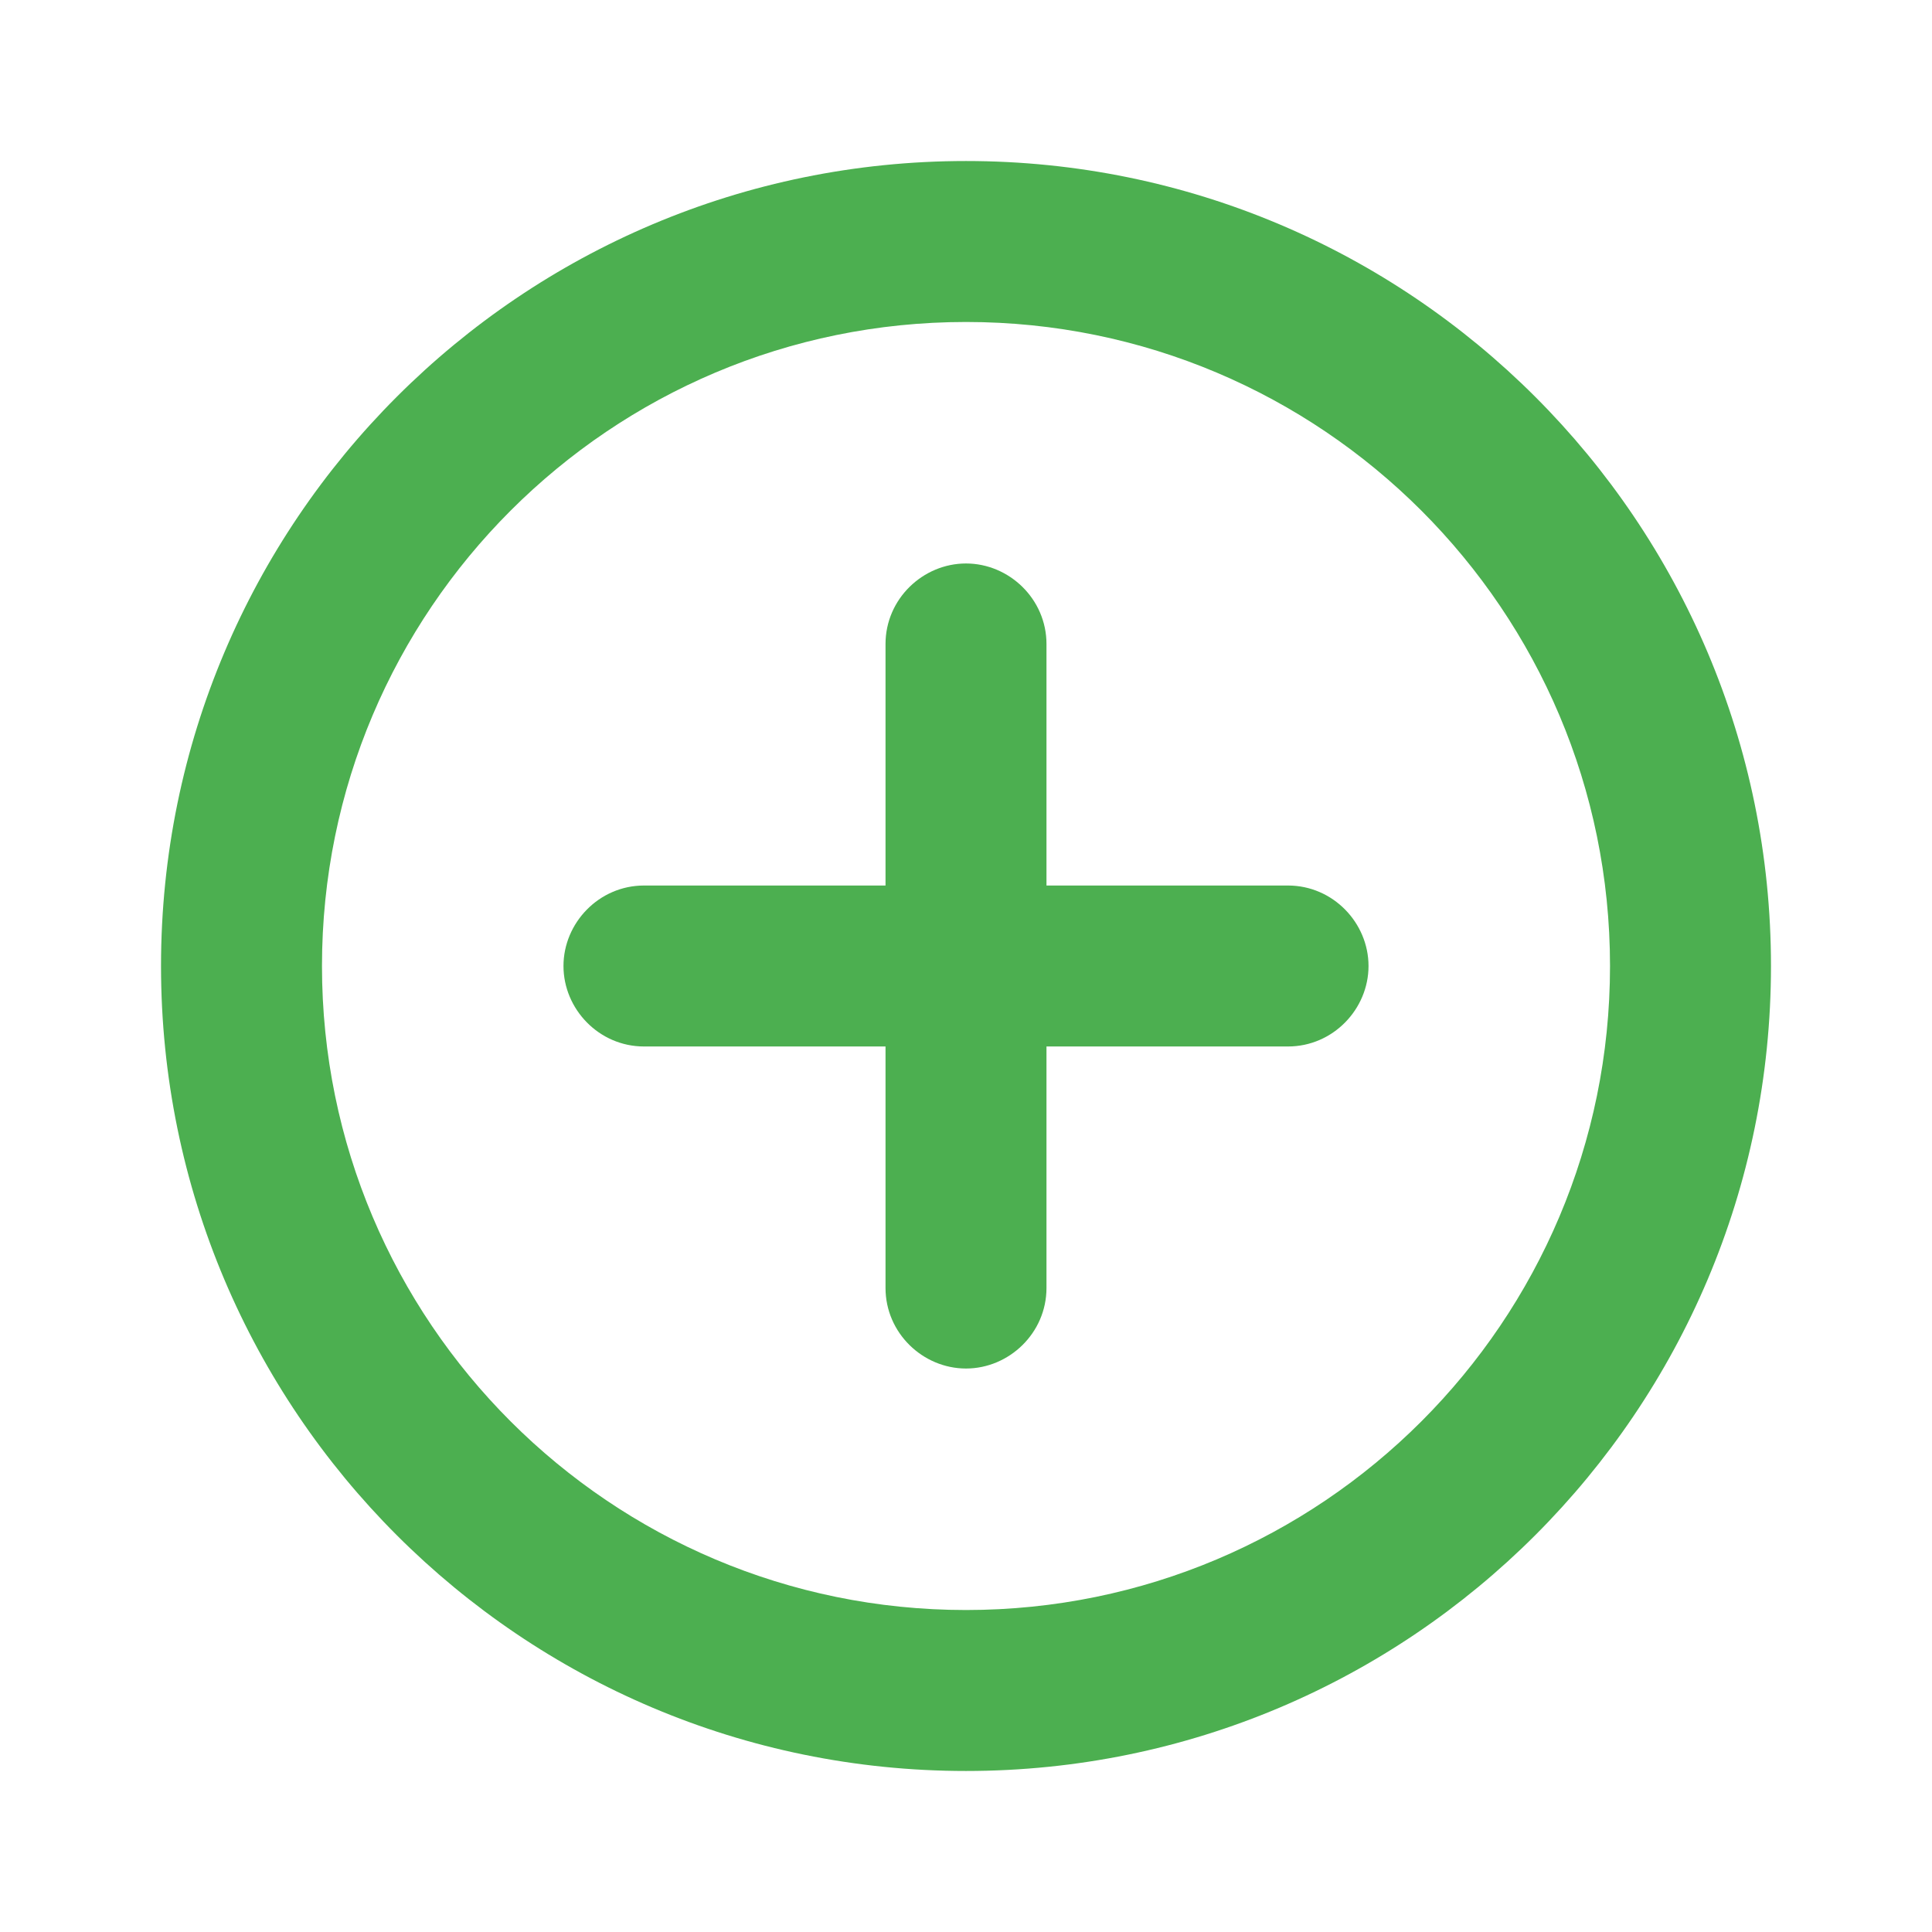
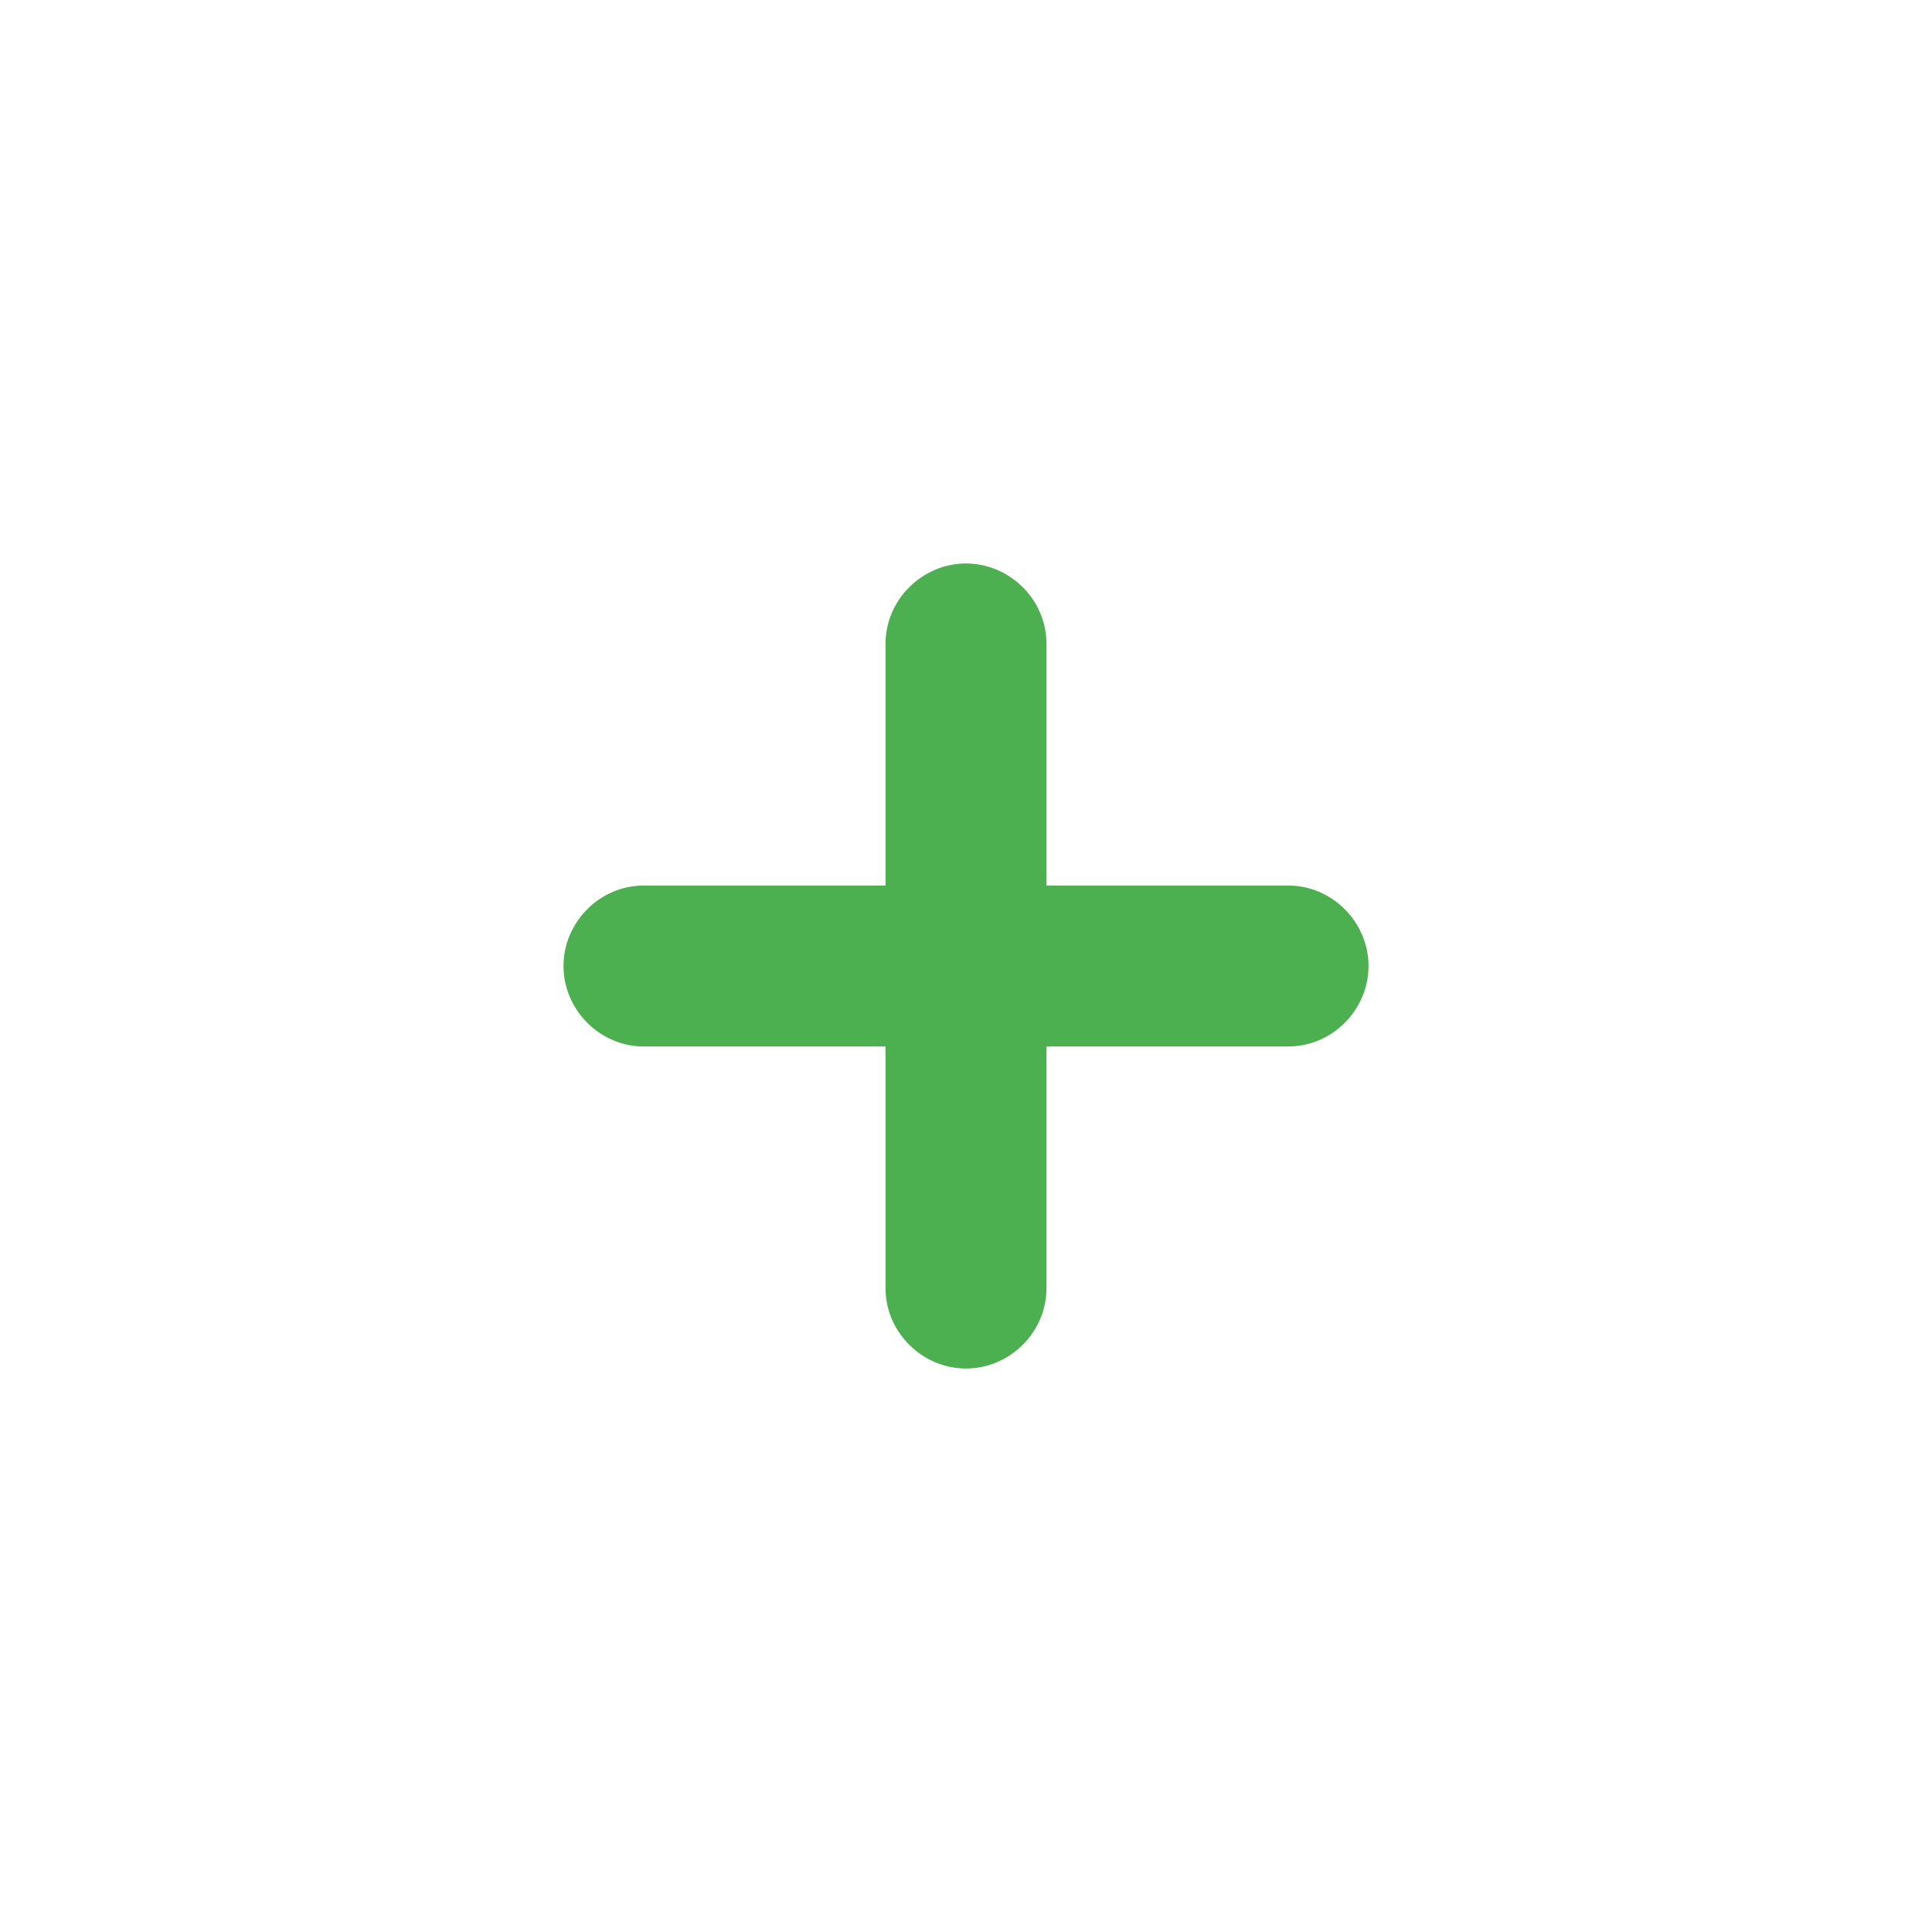
<svg xmlns="http://www.w3.org/2000/svg" width="32" height="32" viewBox="0 0 32 32" fill="none">
-   <path d="M16 2.667C8.636 2.667 2.667 8.636 2.667 16C2.667 23.364 8.636 29.333 16 29.333C23.364 29.333 29.333 23.364 29.333 16C29.333 8.636 23.364 2.667 16 2.667ZM16 26.667C10.109 26.667 5.333 21.891 5.333 16C5.333 10.109 10.109 5.333 16 5.333C21.891 5.333 26.667 10.109 26.667 16C26.667 21.891 21.891 26.667 16 26.667Z" fill="#4CAF50" />
  <path d="M21.333 14.667H17.333V10.667C17.333 9.92 16.713 9.333 16 9.333C15.287 9.333 14.667 9.92 14.667 10.667V14.667H10.667C9.92 14.667 9.333 15.287 9.333 16C9.333 16.713 9.92 17.333 10.667 17.333H14.667V21.333C14.667 22.08 15.287 22.667 16 22.667C16.713 22.667 17.333 22.08 17.333 21.333V17.333H21.333C22.08 17.333 22.667 16.713 22.667 16C22.667 15.287 22.08 14.667 21.333 14.667Z" fill="#4CAF50" />
</svg>